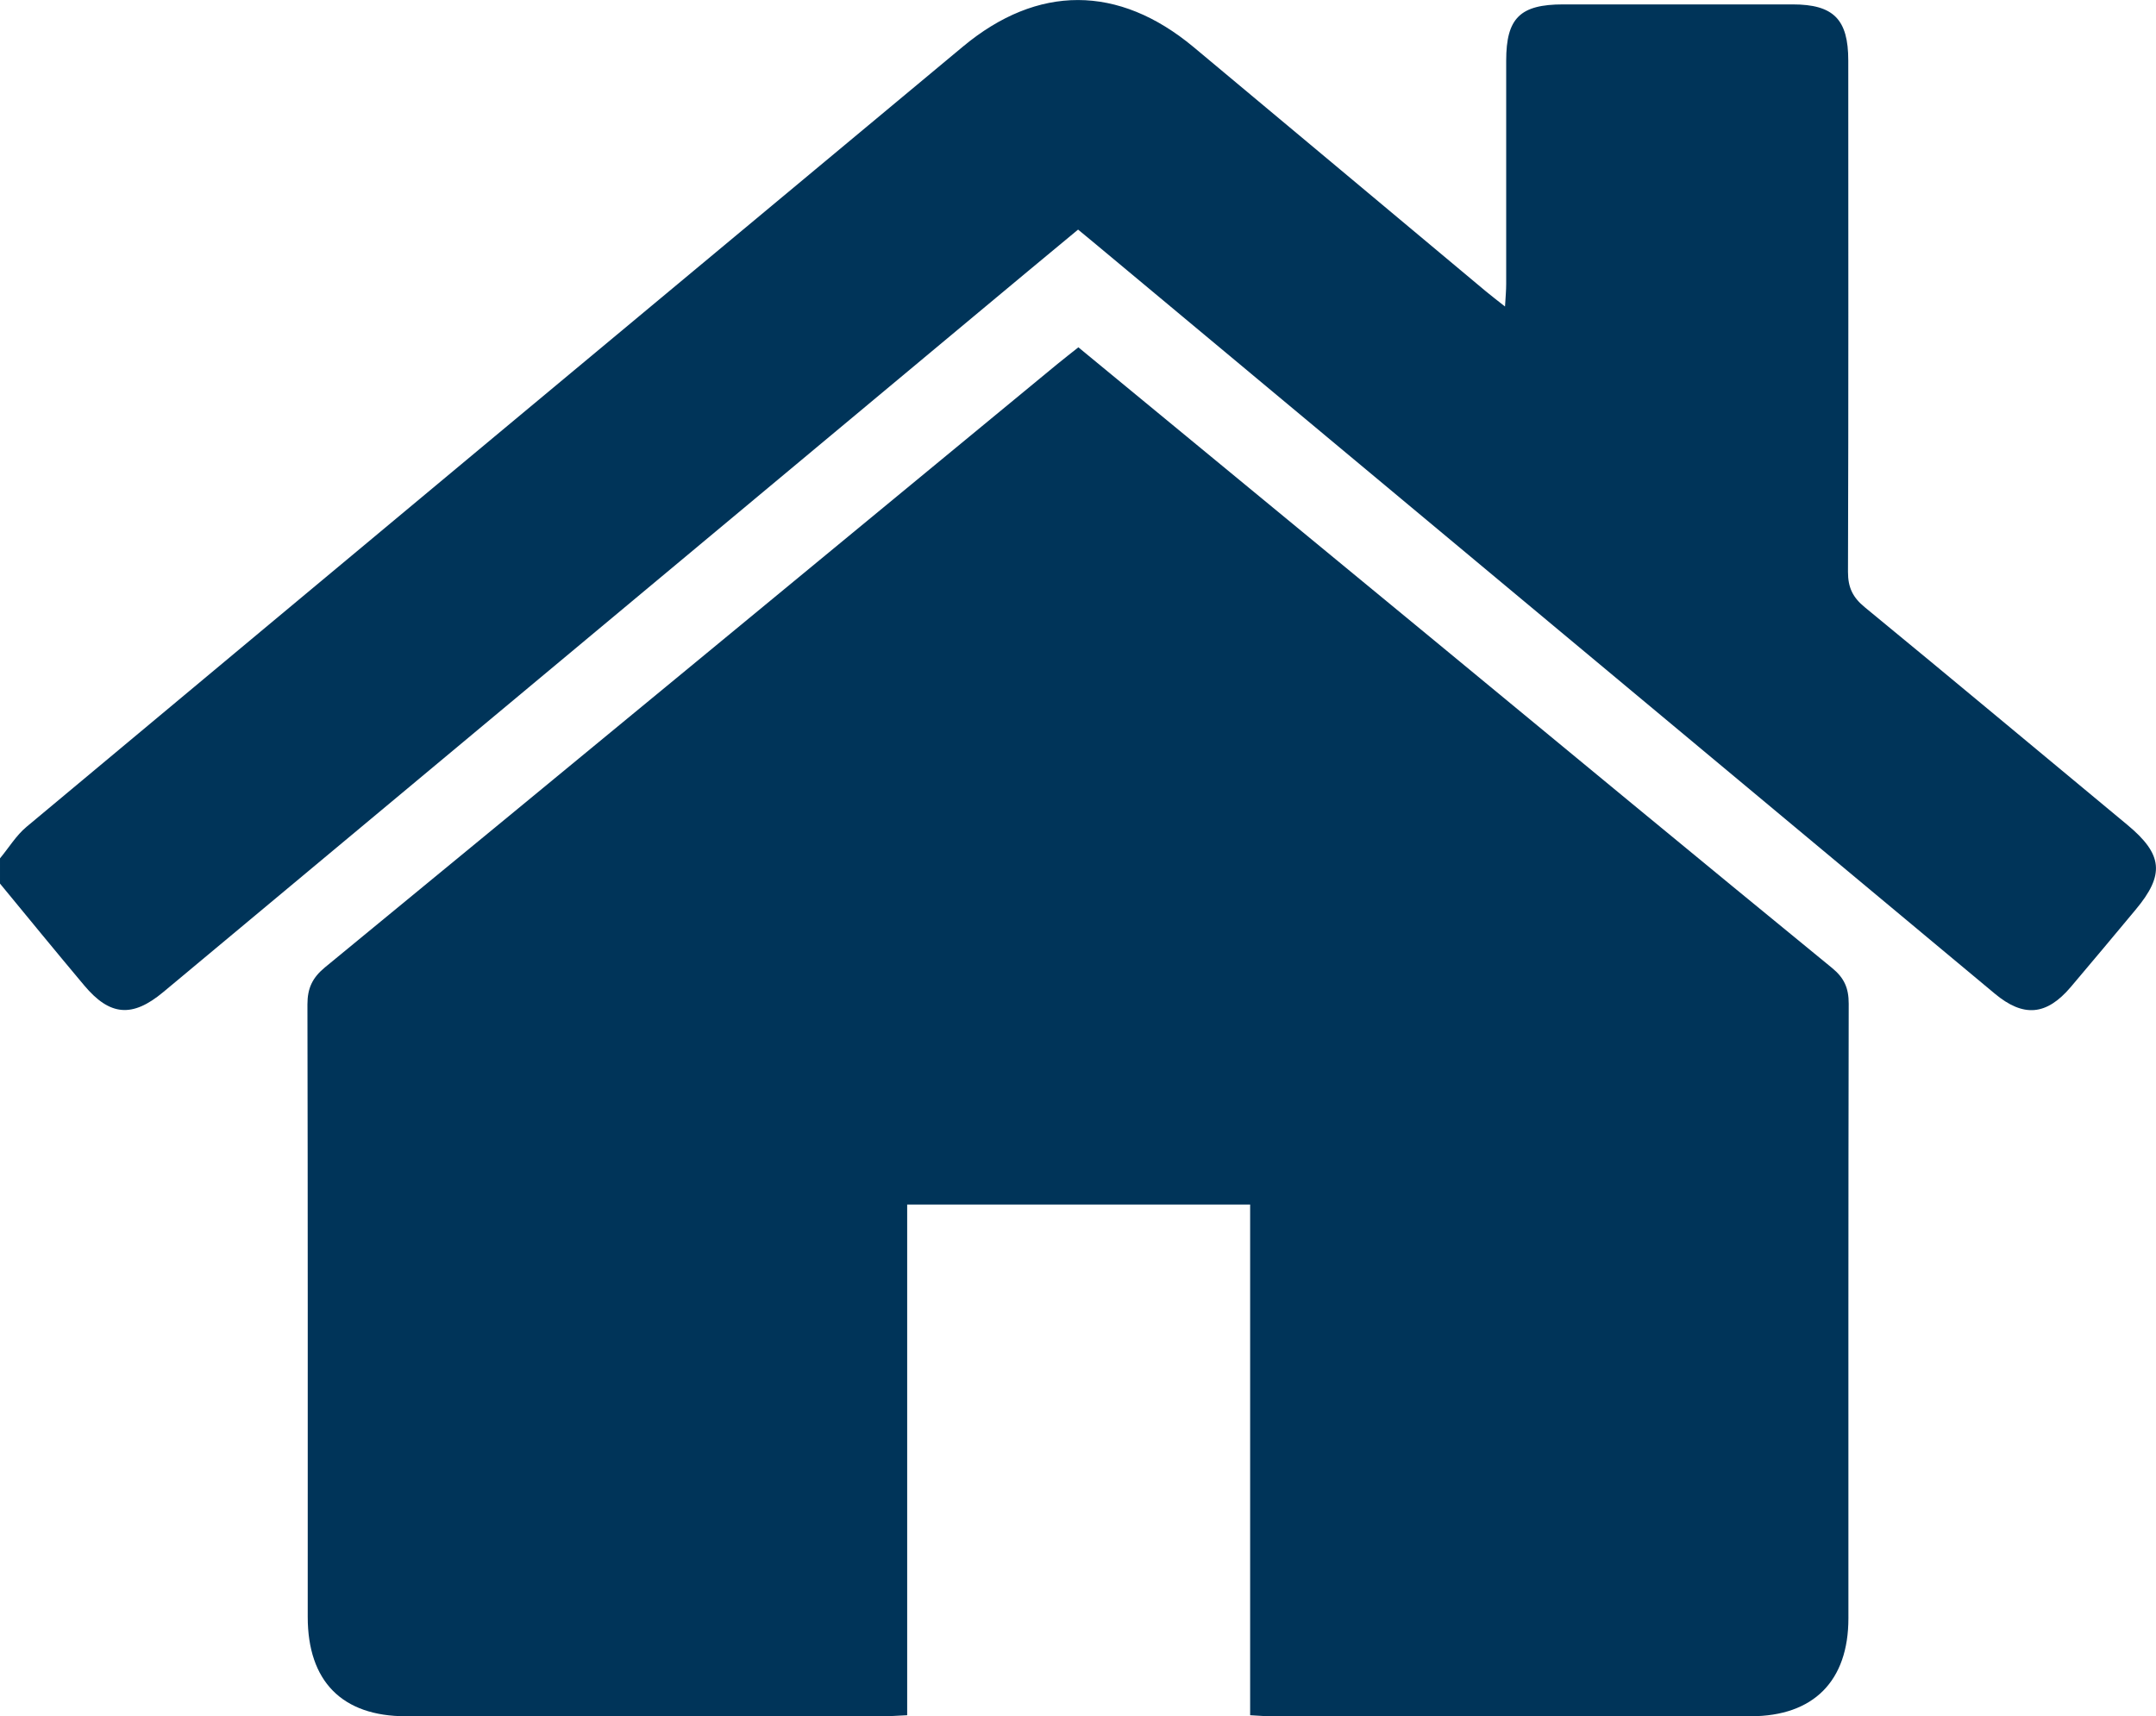
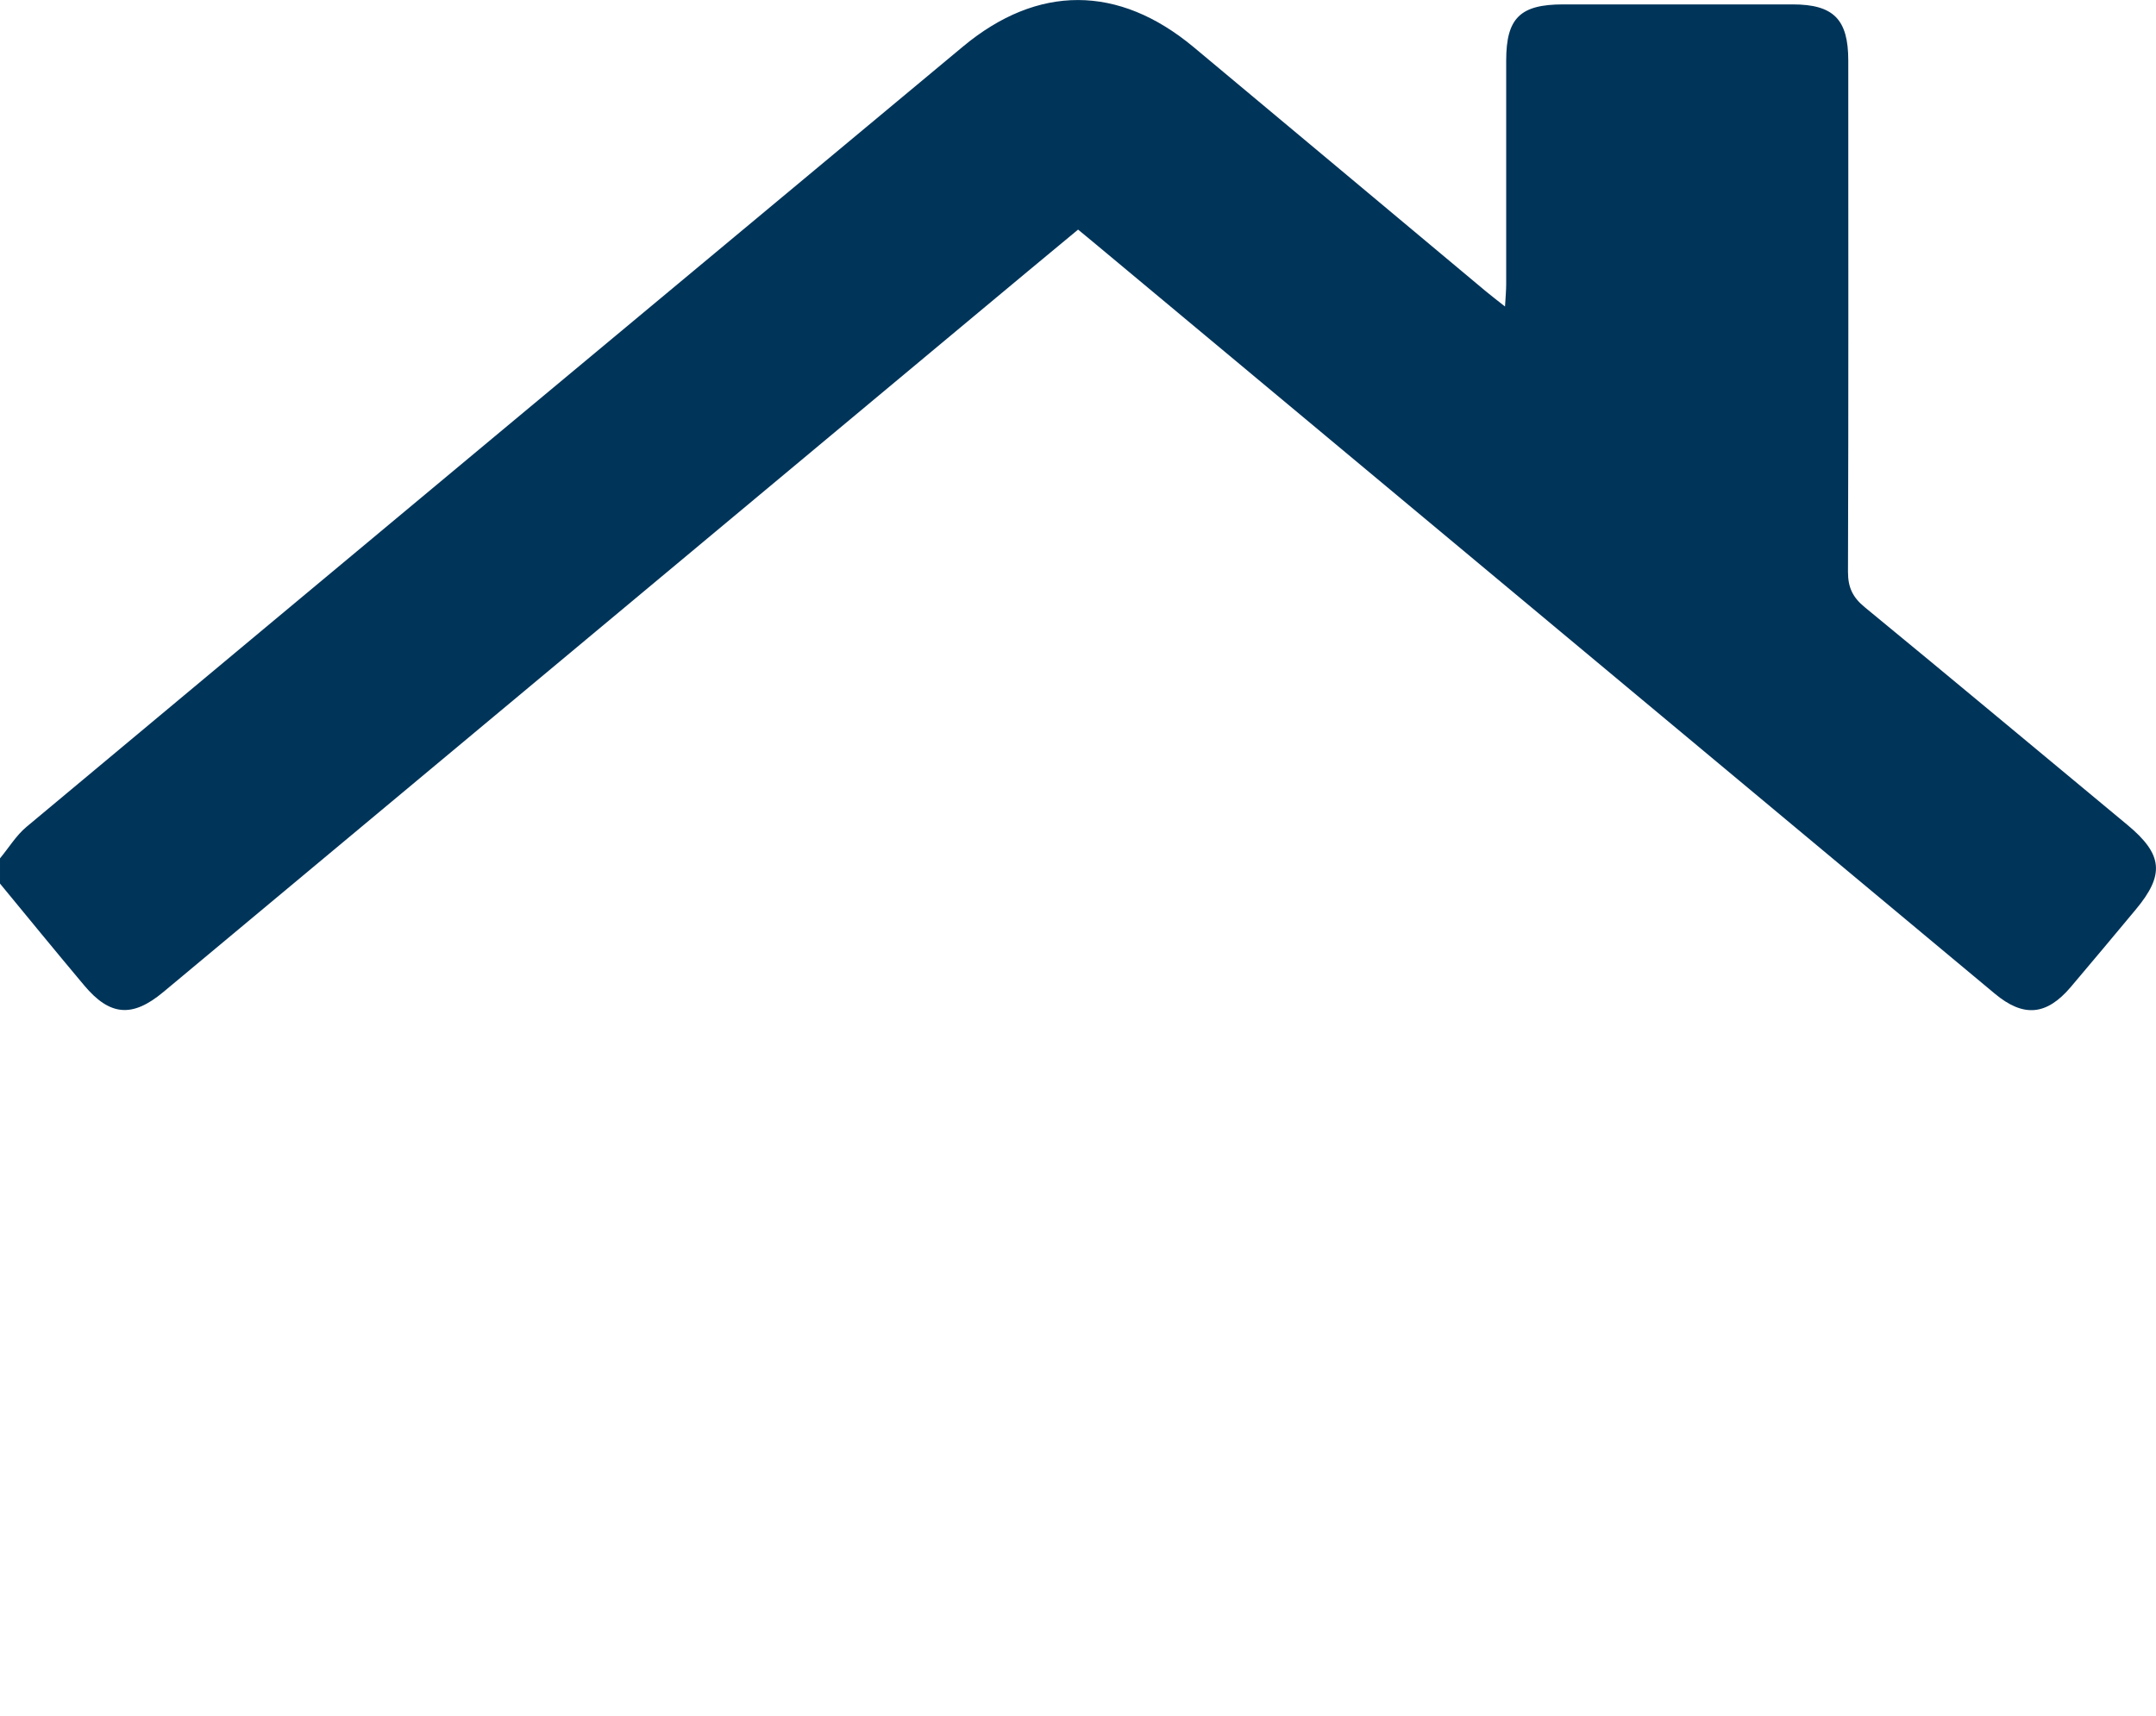
<svg xmlns="http://www.w3.org/2000/svg" viewBox="0 0 146.85 116.91" id="Capa_2">
  <defs>
    <style>
      .cls-1 {
        fill: #003459;
      }
    </style>
  </defs>
  <path d="M0,58.47c.6-.72,1.1-1.56,1.81-2.15C23.05,38.59,44.31,20.88,65.58,3.18c5.1-4.25,10.6-4.23,15.71.02,6.64,5.54,13.27,11.09,19.91,16.64.36.3.74.59,1.31,1.04.04-.66.08-1.11.08-1.55V4.13c0-2.9.95-3.83,3.88-3.83h15.63c2.79,0,3.79,1.02,3.79,3.82,0,11.61.02,23.23-.02,34.84,0,1.07.33,1.74,1.15,2.41,5.98,4.91,11.92,9.88,17.88,14.82,2.42,2.01,2.56,3.39.56,5.78-1.47,1.76-2.94,3.53-4.42,5.27-1.65,1.94-3.22,2.08-5.18.44-20.19-16.83-40.37-33.66-60.56-50.49-.58-.49-1.17-.97-1.87-1.55-2.29,1.9-4.56,3.78-6.82,5.67-18.5,15.42-36.99,30.85-55.49,46.27-2.11,1.76-3.64,1.63-5.39-.46-1.93-2.3-3.83-4.62-5.73-6.93v-1.72Z" class="cls-1" />
-   <path d="M73.44,23.65c8.16,6.73,16.2,13.35,24.24,19.97,9.03,7.45,18.05,14.91,27.11,22.32.83.68,1.13,1.37,1.13,2.43-.03,13.95-.02,27.91-.02,41.86,0,4.28-2.37,6.67-6.64,6.68-10.9.01-21.79,0-32.69,0-.42,0-.84-.04-1.42-.07v-34.79h-23.36v34.79c-.67.03-1.13.07-1.6.07H27.65c-4.35,0-6.69-2.38-6.69-6.77,0-13.91.01-27.81-.02-41.72,0-1.11.34-1.82,1.2-2.53,16.65-13.68,33.27-27.4,49.89-41.1.44-.36.89-.71,1.42-1.13h-.01Z" class="cls-1" />
</svg>